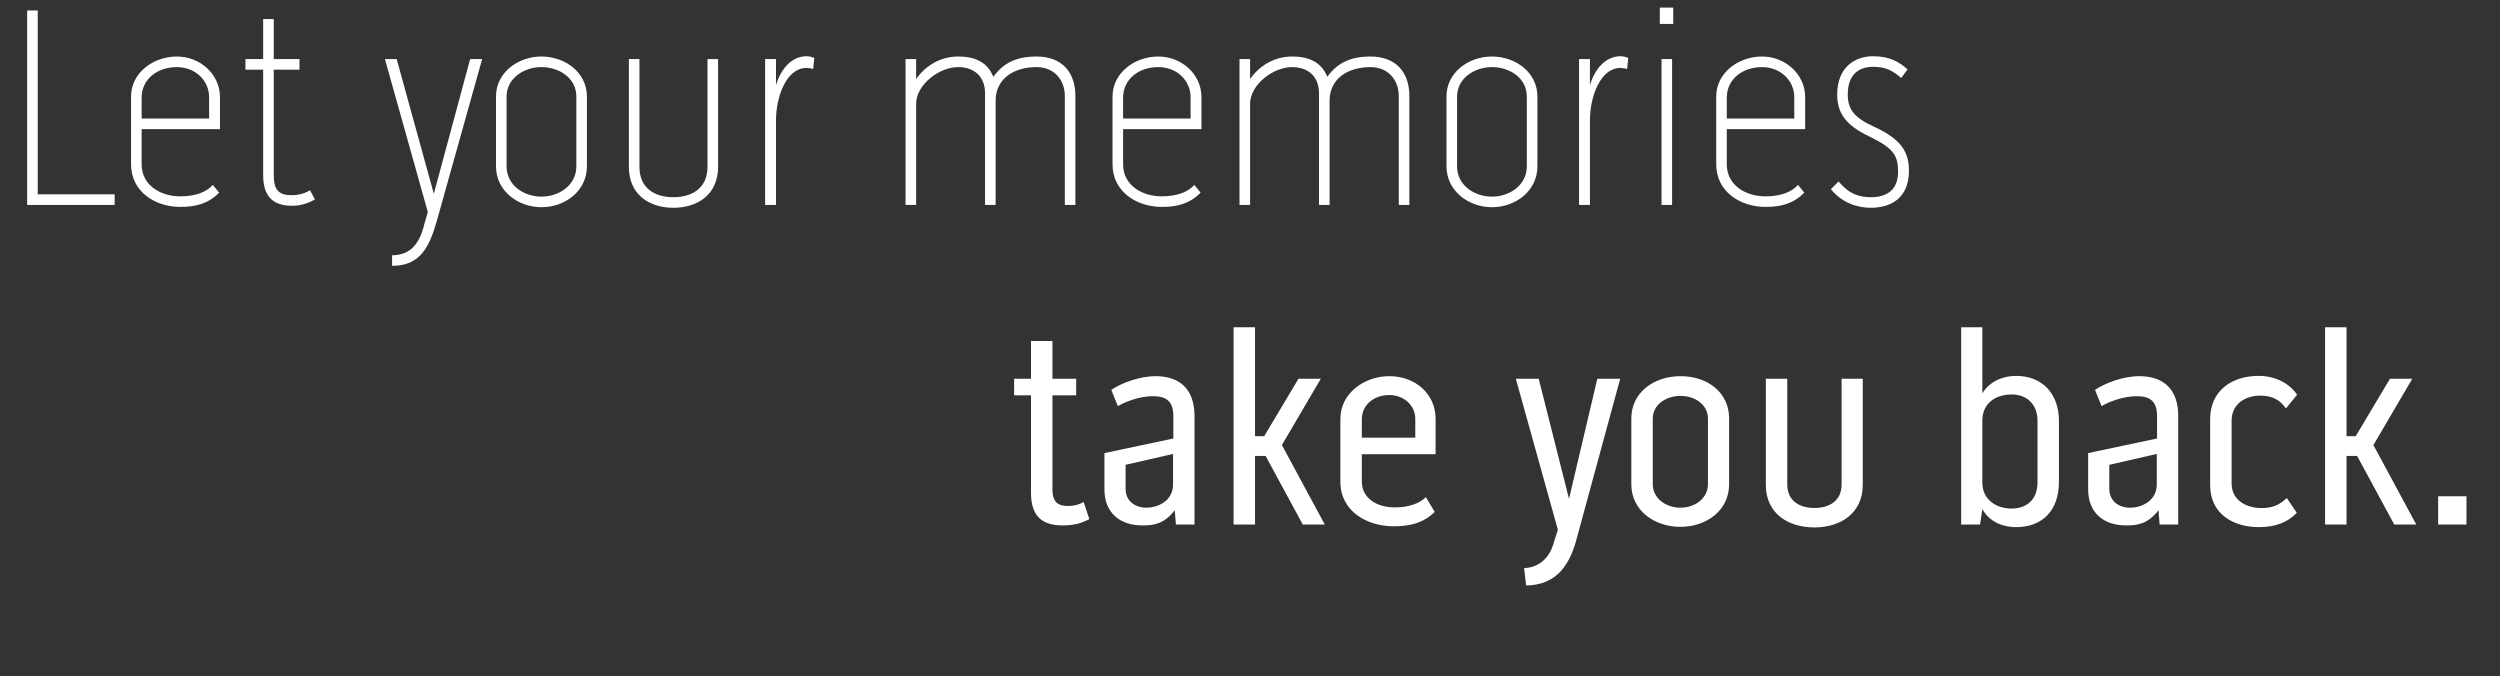
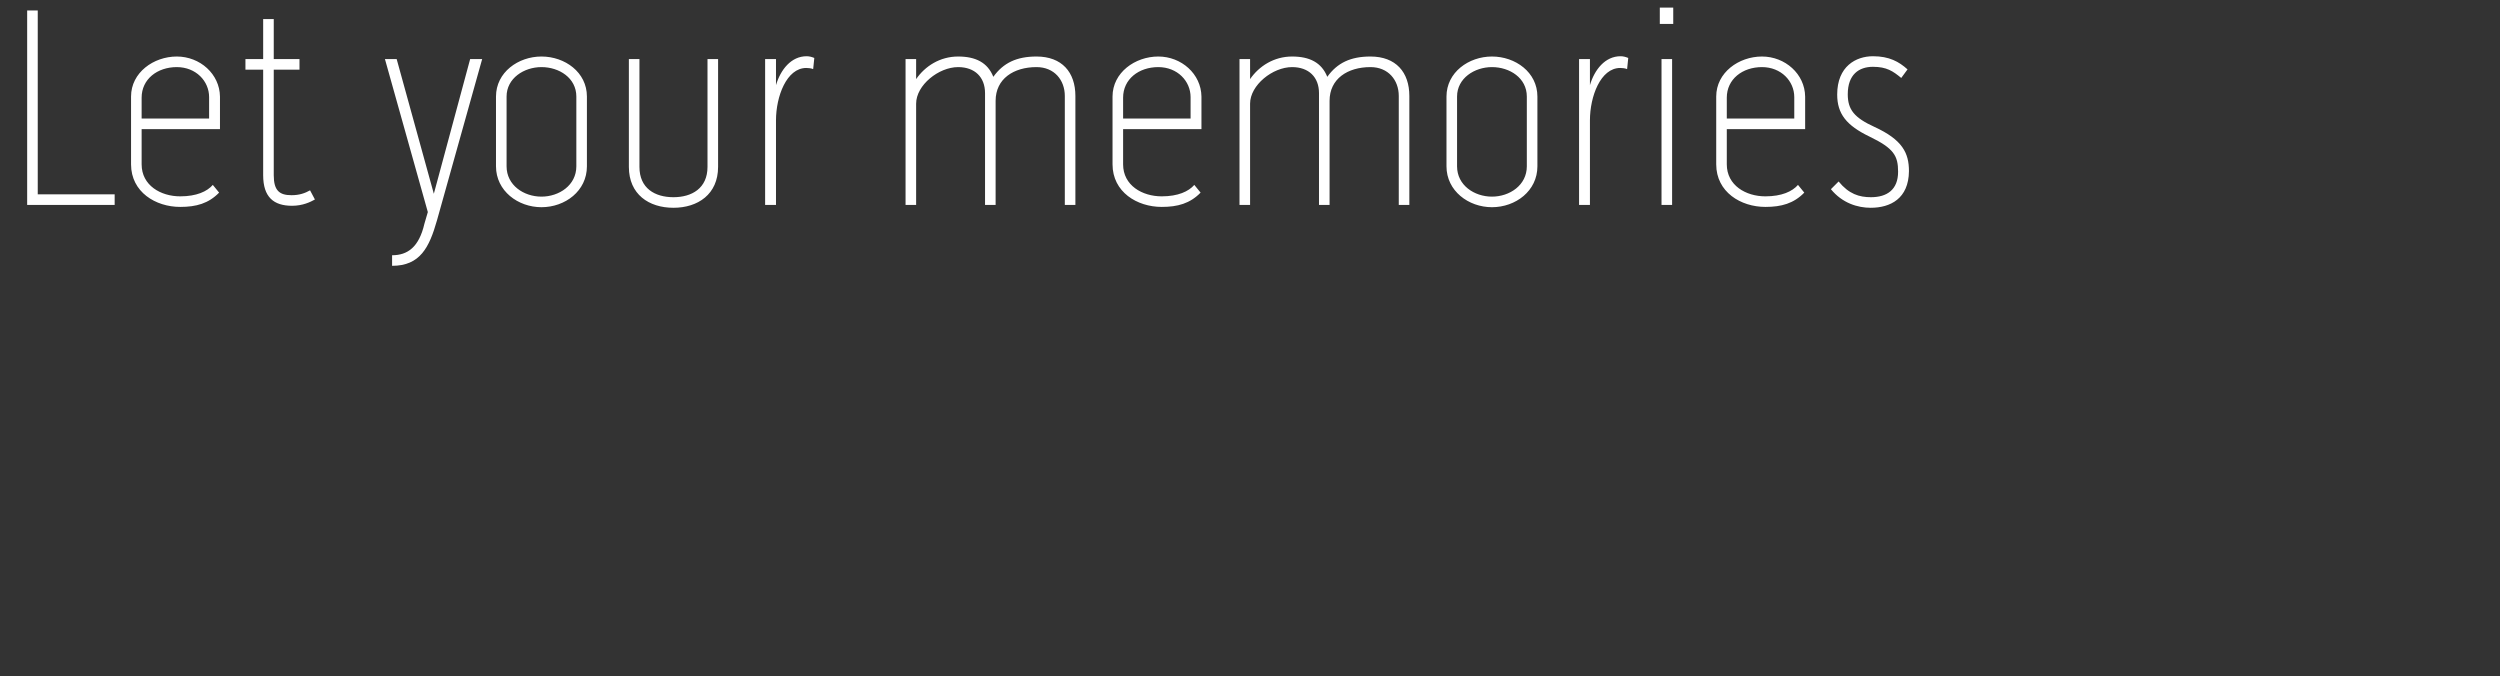
<svg xmlns="http://www.w3.org/2000/svg" width="244" height="66" viewBox="0 0 244 66" fill="none">
  <rect x="0" y="0" width="244" height="66" fill="#333333" stroke="none" />
  <path d="M2.651 1.024H3.684V18.968H11.191V20H2.651V1.024ZM17.59 19.163C19.181 19.163 20.213 18.688 20.771 18.047L21.385 18.8C20.353 19.86 19.153 20.195 17.59 20.195C15.19 20.195 12.79 18.744 12.79 16.037V9.423C12.79 7.079 14.995 5.516 17.255 5.516C19.516 5.516 21.441 7.219 21.469 9.423V12.605H13.823V16.037C13.823 18.102 15.692 19.163 17.59 19.163ZM17.255 6.549C15.358 6.549 13.823 7.721 13.823 9.535V11.572H20.409V9.479C20.409 7.916 19.125 6.549 17.255 6.549ZM28.448 19.051C29.23 19.051 29.76 18.856 30.262 18.577L30.736 19.47C30.29 19.721 29.537 20.084 28.504 20.084C26.718 20.084 25.685 19.247 25.685 17.098V6.8H23.955V5.768H25.685V1.861H26.718V5.768H29.23V6.8H26.718V17.098C26.718 18.605 27.276 19.051 28.448 19.051ZM41.421 21.842L41.756 20.698L37.57 5.768H38.715L42.342 18.912L45.886 5.768H47.059L42.649 21.507C41.896 24.158 41.003 25.944 38.268 25.944V24.912C39.775 24.912 40.891 24.13 41.421 21.842ZM52.846 5.516C55.135 5.516 57.283 7.051 57.283 9.423V16.233C57.283 18.633 55.163 20.223 52.846 20.223C50.558 20.223 48.409 18.633 48.409 16.233V9.423C48.409 7.051 50.586 5.516 52.846 5.516ZM56.251 16.233V9.423C56.251 7.609 54.577 6.549 52.846 6.549C51.144 6.549 49.442 7.637 49.442 9.423V16.233C49.442 18.074 51.116 19.191 52.846 19.191C54.577 19.191 56.251 18.074 56.251 16.233ZM69.052 16.288V5.768H70.085V16.288C70.085 18.968 68.103 20.279 65.731 20.279C63.331 20.279 61.378 18.968 61.378 16.288V5.768H62.41V16.288C62.41 18.381 63.917 19.247 65.731 19.247C67.517 19.247 69.052 18.381 69.052 16.288ZM78.723 5.489C78.974 5.489 79.197 5.544 79.476 5.656L79.365 6.744C79.169 6.661 78.89 6.633 78.695 6.633C76.769 6.633 75.737 9.423 75.737 11.74V20H74.676V5.768H75.737V8.307C76.183 6.8 77.216 5.489 78.723 5.489ZM101.163 5.516C103.647 5.516 104.958 7.051 104.958 9.368V20H103.926V9.368C103.926 7.805 102.893 6.549 101.163 6.549C98.93 6.549 97.172 7.693 97.172 9.842V20H96.14V9.089C96.14 7.526 95.135 6.549 93.516 6.549C91.619 6.549 89.414 8.307 89.414 10.121V20H88.382V5.768H89.414V7.721C90.279 6.465 91.73 5.516 93.516 5.516C95.219 5.516 96.391 6.103 96.949 7.498C97.926 6.13 99.237 5.516 101.163 5.516ZM113.383 19.163C114.973 19.163 116.006 18.688 116.564 18.047L117.178 18.8C116.145 19.86 114.945 20.195 113.383 20.195C110.983 20.195 108.583 18.744 108.583 16.037V9.423C108.583 7.079 110.787 5.516 113.048 5.516C115.308 5.516 117.234 7.219 117.262 9.423V12.605H109.615V16.037C109.615 18.102 111.485 19.163 113.383 19.163ZM113.048 6.549C111.15 6.549 109.615 7.721 109.615 9.535V11.572H116.201V9.479C116.201 7.916 114.918 6.549 113.048 6.549ZM133.757 5.516C136.241 5.516 137.552 7.051 137.552 9.368V20H136.52V9.368C136.52 7.805 135.487 6.549 133.757 6.549C131.524 6.549 129.766 7.693 129.766 9.842V20H128.734V9.089C128.734 7.526 127.729 6.549 126.11 6.549C124.213 6.549 122.008 8.307 122.008 10.121V20H120.976V5.768H122.008V7.721C122.873 6.465 124.324 5.516 126.11 5.516C127.813 5.516 128.985 6.103 129.543 7.498C130.52 6.13 131.831 5.516 133.757 5.516ZM145.614 5.516C147.902 5.516 150.051 7.051 150.051 9.423V16.233C150.051 18.633 147.93 20.223 145.614 20.223C143.326 20.223 141.177 18.633 141.177 16.233V9.423C141.177 7.051 143.353 5.516 145.614 5.516ZM149.018 16.233V9.423C149.018 7.609 147.344 6.549 145.614 6.549C143.912 6.549 142.209 7.637 142.209 9.423V16.233C142.209 18.074 143.884 19.191 145.614 19.191C147.344 19.191 149.018 18.074 149.018 16.233ZM158.164 5.489C158.415 5.489 158.638 5.544 158.917 5.656L158.806 6.744C158.61 6.661 158.331 6.633 158.136 6.633C156.21 6.633 155.178 9.423 155.178 11.74V20H154.117V5.768H155.178V8.307C155.624 6.8 156.657 5.489 158.164 5.489ZM162.164 20V5.768H163.197V20H162.164ZM161.997 2.335V0.744H163.308V2.335H161.997ZM172.303 19.163C173.893 19.163 174.926 18.688 175.484 18.047L176.098 18.8C175.065 19.86 173.865 20.195 172.303 20.195C169.903 20.195 167.503 18.744 167.503 16.037V9.423C167.503 7.079 169.707 5.516 171.968 5.516C174.228 5.516 176.154 7.219 176.182 9.423V12.605H168.535V16.037C168.535 18.102 170.405 19.163 172.303 19.163ZM171.968 6.549C170.07 6.549 168.535 7.721 168.535 9.535V11.572H175.121V9.479C175.121 7.916 173.837 6.549 171.968 6.549ZM182.937 12.382C185.672 13.637 186.314 14.921 186.314 16.707C186.286 19.386 184.5 20.279 182.575 20.279C181.319 20.279 179.812 19.833 178.696 18.465L179.449 17.712C180.454 18.94 181.458 19.247 182.602 19.247C184.165 19.247 185.254 18.521 185.254 16.763C185.254 15.2 184.835 14.475 182.463 13.33C180.203 12.242 179.31 11.098 179.31 9.228C179.31 6.465 181.151 5.489 182.798 5.489C184.389 5.489 185.337 6.019 186.175 6.772L185.561 7.609C184.751 6.94 184.137 6.521 182.798 6.521C181.43 6.521 180.342 7.275 180.342 9.2C180.342 10.707 180.984 11.489 182.937 12.382Z" fill="white" />
-   <path d="M104.226 49.383C104.952 49.383 105.426 49.188 105.761 48.993L106.319 50.667C105.845 50.918 105.091 51.281 103.724 51.281C101.77 51.281 100.626 50.444 100.626 48.1V38.584H98.98V36.965H100.626V33.281H102.719V36.965H105.035V38.584H102.719V47.765C102.719 48.965 103.221 49.383 104.226 49.383ZM112.788 36.714C115.16 36.714 116.583 37.998 116.583 40.593V51.197H114.769L114.658 49.802C113.597 51.169 112.565 51.281 111.504 51.281C109.272 51.281 107.793 50.025 107.793 47.765V44.221L114.518 42.797V40.621C114.518 39.197 113.876 38.667 112.509 38.667C111.197 38.667 109.718 39.253 109.104 39.644L108.462 38.053C109.439 37.383 111.225 36.714 112.788 36.714ZM114.49 47.234V44.304L109.858 45.365V47.709C109.858 48.881 110.751 49.551 111.895 49.551C113.011 49.551 114.518 48.881 114.49 47.234ZM128.91 36.965L125.114 43.439L129.3 51.197H127.152L123.524 44.5H122.491V51.197H120.398V31.942H122.491V42.574H123.384L126.733 36.965H128.91ZM136.123 49.523C137.574 49.523 138.579 49.104 139.165 48.518L140.03 49.969C138.914 51.03 137.686 51.365 136.012 51.365C133.388 51.365 130.821 49.886 130.821 47.011V40.872C130.821 38.36 133.193 36.714 135.593 36.714C138.132 36.714 140.114 38.444 140.114 40.872V44.332H132.914V46.983C132.914 48.686 134.449 49.523 136.123 49.523ZM135.593 38.556C134.142 38.556 132.914 39.477 132.914 40.928V42.714H138.132V40.872C138.132 39.588 137.044 38.556 135.593 38.556ZM151.684 52.844L152.047 51.7L147.944 36.965H150.177L153.135 48.686L155.898 36.965H158.13L153.833 52.76C153.051 55.606 151.544 57.114 148.949 57.141L148.754 55.439C149.87 55.439 151.209 54.741 151.684 52.844ZM164.018 36.714C166.669 36.714 168.762 38.304 168.762 40.844V47.262C168.762 49.83 166.53 51.42 164.018 51.42C161.506 51.42 159.218 49.858 159.218 47.262V40.844C159.218 38.276 161.451 36.714 164.018 36.714ZM166.697 47.234V40.872C166.697 39.449 165.385 38.639 164.018 38.639C162.651 38.639 161.311 39.449 161.311 40.872V47.234C161.311 48.686 162.623 49.551 164.018 49.551C165.385 49.551 166.697 48.686 166.697 47.234ZM179.74 47.29V36.965H181.805V47.318C181.805 50.081 179.656 51.476 177.089 51.476C174.466 51.476 172.345 50.081 172.345 47.318V36.965H174.438V47.29C174.438 48.909 175.666 49.579 177.089 49.579C178.512 49.579 179.74 48.909 179.74 47.29ZM193.476 31.942V38.388C194.201 37.216 195.485 36.686 196.768 36.686C199.28 36.686 200.954 38.36 200.954 41.123V47.011C200.954 49.858 199.308 51.448 196.768 51.448C195.513 51.448 194.201 50.974 193.476 49.69L193.252 51.197H191.41V31.942H193.476ZM193.476 41.067V47.095C193.476 48.797 194.871 49.635 196.322 49.635C197.829 49.635 198.861 48.742 198.861 47.067V41.067C198.861 39.449 197.801 38.5 196.35 38.5C194.815 38.5 193.476 39.309 193.476 41.067ZM208.798 36.714C211.17 36.714 212.594 37.998 212.594 40.593V51.197H210.78L210.668 49.802C209.608 51.169 208.575 51.281 207.515 51.281C205.282 51.281 203.803 50.025 203.803 47.765V44.221L210.529 42.797V40.621C210.529 39.197 209.887 38.667 208.519 38.667C207.208 38.667 205.729 39.253 205.115 39.644L204.473 38.053C205.45 37.383 207.236 36.714 208.798 36.714ZM210.501 47.234V44.304L205.868 45.365V47.709C205.868 48.881 206.761 49.551 207.905 49.551C209.022 49.551 210.529 48.881 210.501 47.234ZM220.623 38.611C219.06 38.611 217.804 39.477 217.804 41.067V47.179C217.804 48.965 219.451 49.579 220.623 49.579C221.739 49.635 222.548 49.244 223.19 48.602L224.167 50.053C223.218 51.03 222.018 51.448 220.455 51.448C218.083 51.448 215.711 50.248 215.711 47.346V40.9C215.711 38.221 217.72 36.686 220.455 36.686C222.102 36.686 223.469 37.439 224.195 38.528L223.106 39.867C222.548 39.03 221.739 38.611 220.623 38.611ZM235.44 36.965L231.645 43.439L235.83 51.197H233.682L230.054 44.5H229.021V51.197H226.928V31.942H229.021V42.574H229.914L233.263 36.965H235.44ZM237.965 51.197V48.434H240.728V51.197H237.965Z" fill="white" />
</svg>